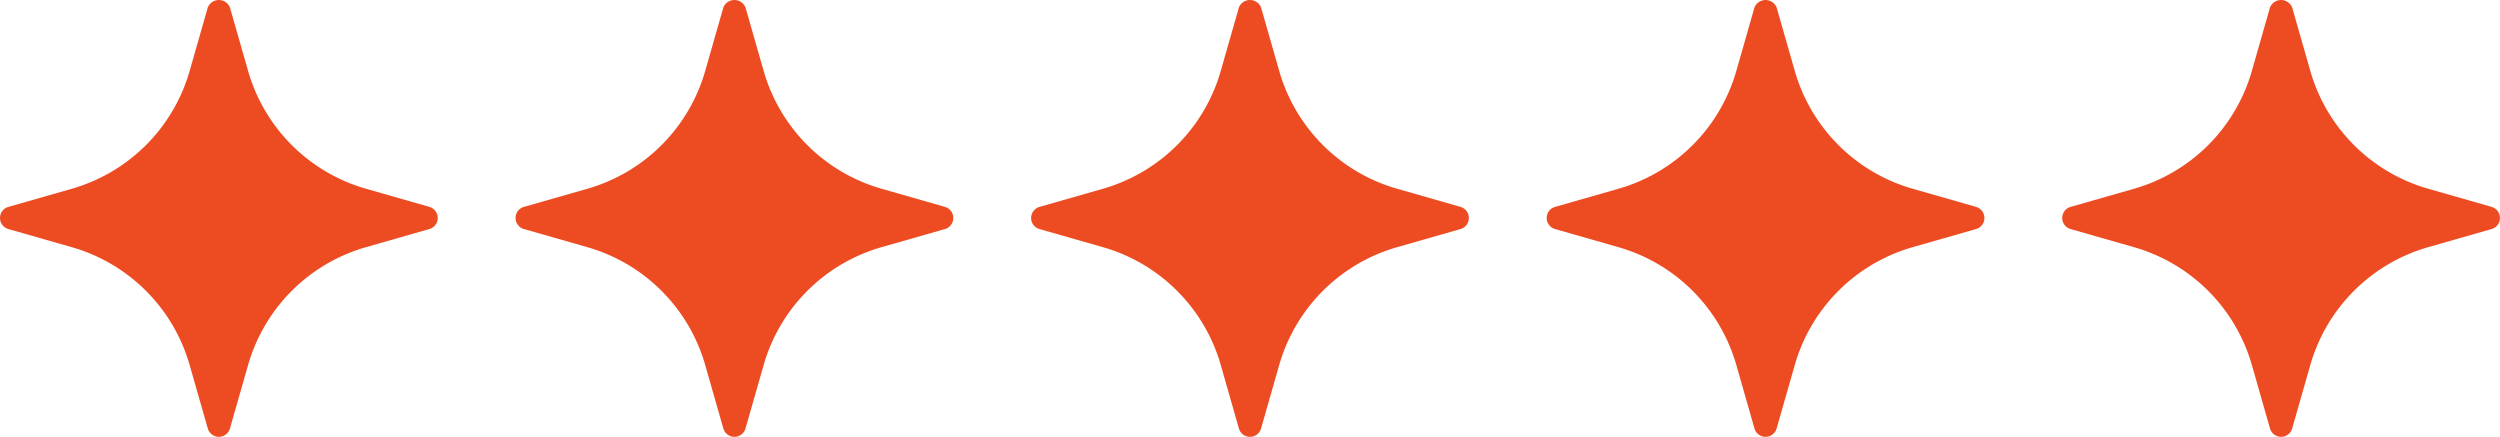
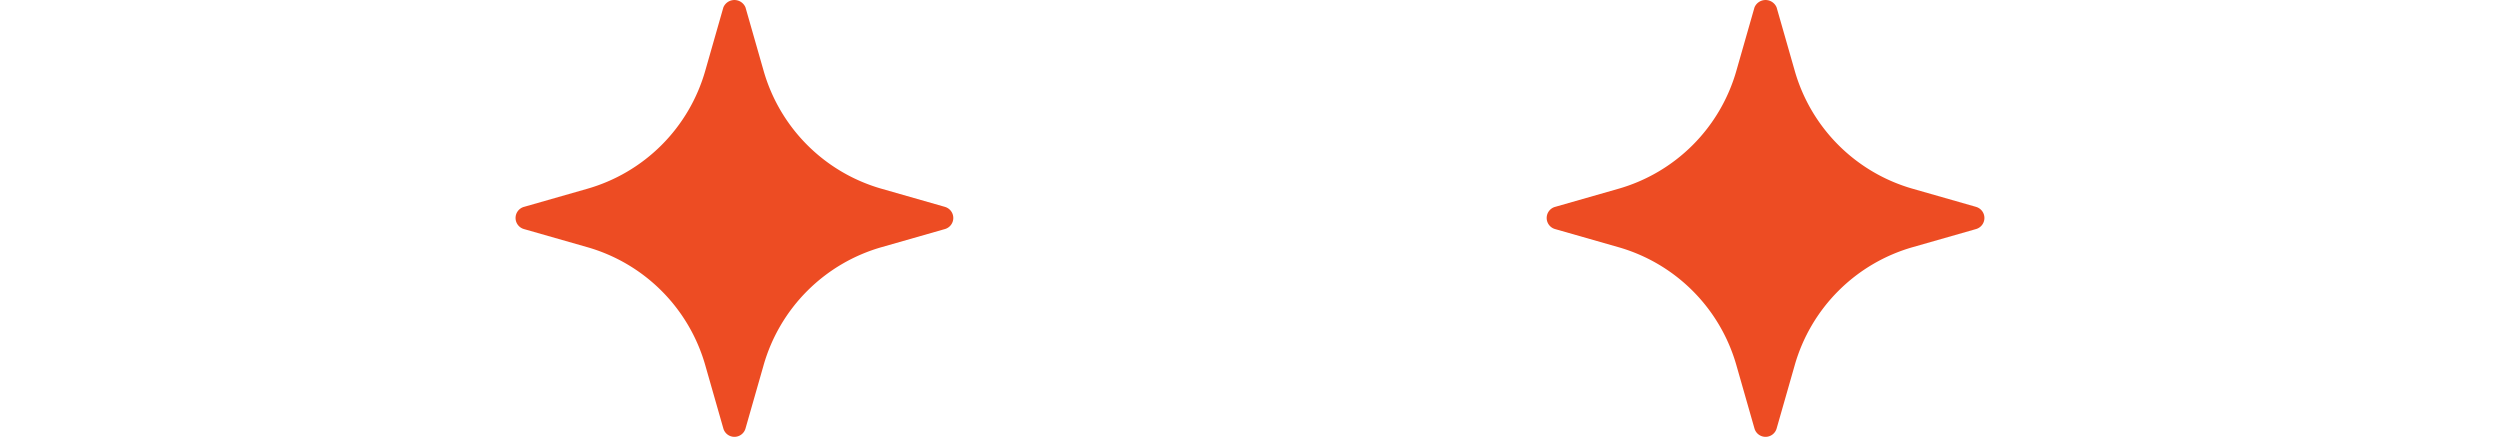
<svg xmlns="http://www.w3.org/2000/svg" width="100.667" height="17.589" viewBox="0 0 100.667 17.589">
  <g id="Grupo_2143" data-name="Grupo 2143" transform="translate(-784.667 -4051.205)">
-     <path id="sparkle" d="M19.79,10.87l-2.529-.723a6.914,6.914,0,0,1-4.779-4.779L11.759,2.84a.482.482,0,0,0-.892,0l-.723,2.529a6.914,6.914,0,0,1-4.779,4.779l-2.529.723a.464.464,0,0,0,0,.892l2.529.723a6.914,6.914,0,0,1,4.779,4.779l.723,2.529a.464.464,0,0,0,.892,0l.723-2.529a6.914,6.914,0,0,1,4.779-4.779l2.529-.723a.464.464,0,0,0,0-.892Z" transform="translate(823.687 4048.665)" fill="#ed4c23" />
    <path id="sparkle-2" data-name="sparkle" d="M19.79,10.87l-2.529-.723a6.914,6.914,0,0,1-4.779-4.779L11.759,2.84a.482.482,0,0,0-.892,0l-.723,2.529a6.914,6.914,0,0,1-4.779,4.779l-2.529.723a.464.464,0,0,0,0,.892l2.529.723a6.914,6.914,0,0,1,4.779,4.779l.723,2.529a.464.464,0,0,0,.892,0l.723-2.529a6.914,6.914,0,0,1,4.779-4.779l2.529-.723a.464.464,0,0,0,0-.892Z" transform="translate(802.927 4048.665)" fill="#ed4c23" />
    <path id="sparkle-3" data-name="sparkle" d="M19.79,10.87l-2.529-.723a6.914,6.914,0,0,1-4.779-4.779L11.759,2.84a.482.482,0,0,0-.892,0l-.723,2.529a6.914,6.914,0,0,1-4.779,4.779l-2.529.723a.464.464,0,0,0,0,.892l2.529.723a6.914,6.914,0,0,1,4.779,4.779l.723,2.529a.464.464,0,0,0,.892,0l.723-2.529a6.914,6.914,0,0,1,4.779-4.779l2.529-.723a.464.464,0,0,0,0-.892Z" transform="translate(844.447 4048.665)" fill="#ed4c23" />
-     <path id="sparkle-4" data-name="sparkle" d="M19.79,10.87l-2.529-.723a6.914,6.914,0,0,1-4.779-4.779L11.759,2.84a.482.482,0,0,0-.892,0l-.723,2.529a6.914,6.914,0,0,1-4.779,4.779l-2.529.723a.464.464,0,0,0,0,.892l2.529.723a6.914,6.914,0,0,1,4.779,4.779l.723,2.529a.464.464,0,0,0,.892,0l.723-2.529a6.914,6.914,0,0,1,4.779-4.779l2.529-.723a.464.464,0,0,0,0-.892Z" transform="translate(865.206 4048.665)" fill="#ed4c23" />
-     <path id="sparkle-5" data-name="sparkle" d="M19.79,10.87l-2.529-.723a6.914,6.914,0,0,1-4.779-4.779L11.759,2.84a.482.482,0,0,0-.892,0l-.723,2.529a6.914,6.914,0,0,1-4.779,4.779l-2.529.723a.464.464,0,0,0,0,.892l2.529.723a6.914,6.914,0,0,1,4.779,4.779l.723,2.529a.464.464,0,0,0,.892,0l.723-2.529a6.914,6.914,0,0,1,4.779-4.779l2.529-.723a.464.464,0,0,0,0-.892Z" transform="translate(782.167 4048.665)" fill="#ed4c23" />
  </g>
</svg>